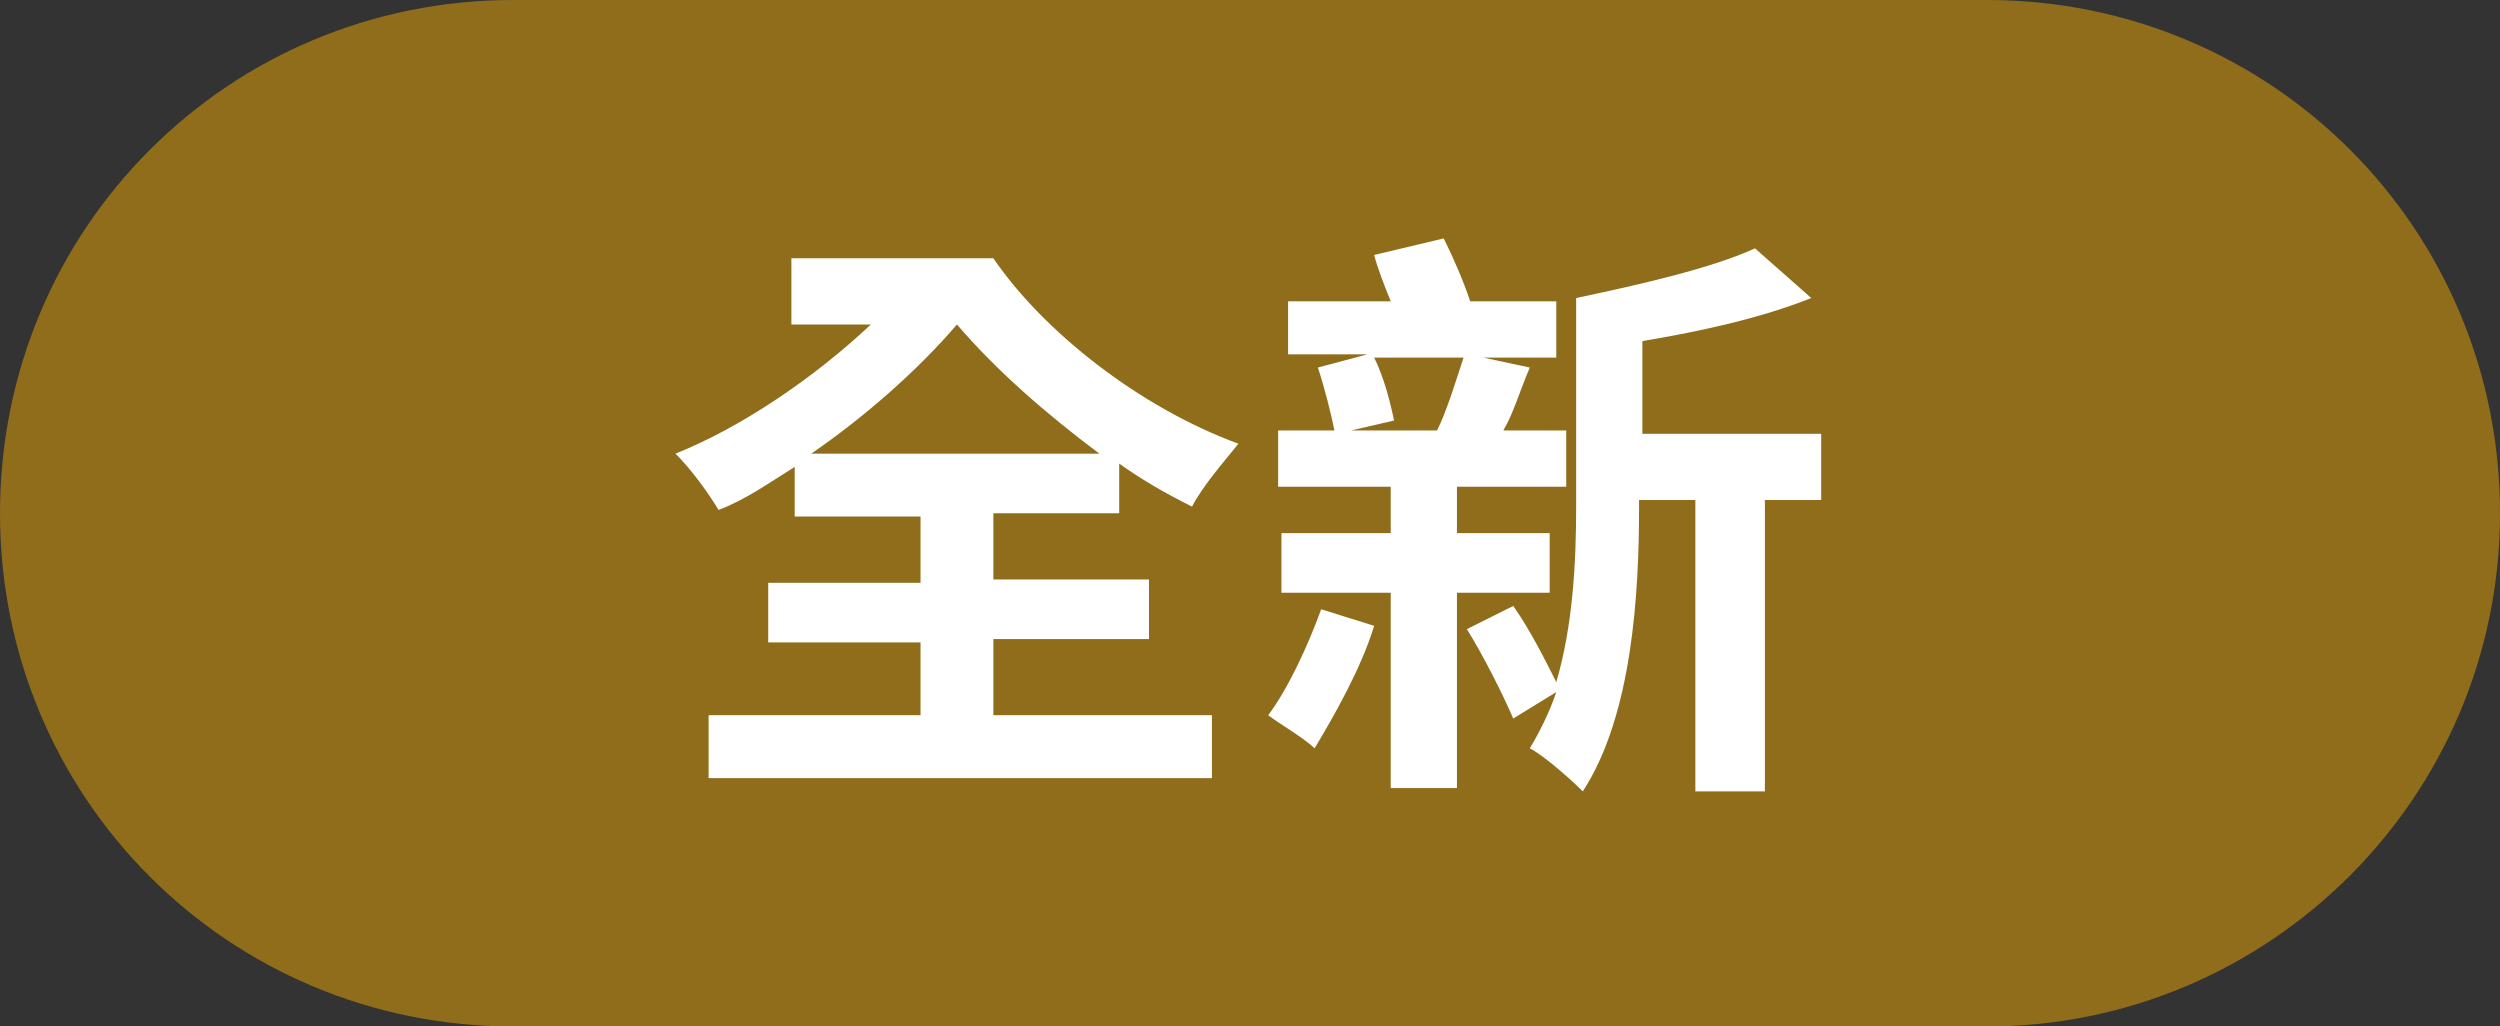
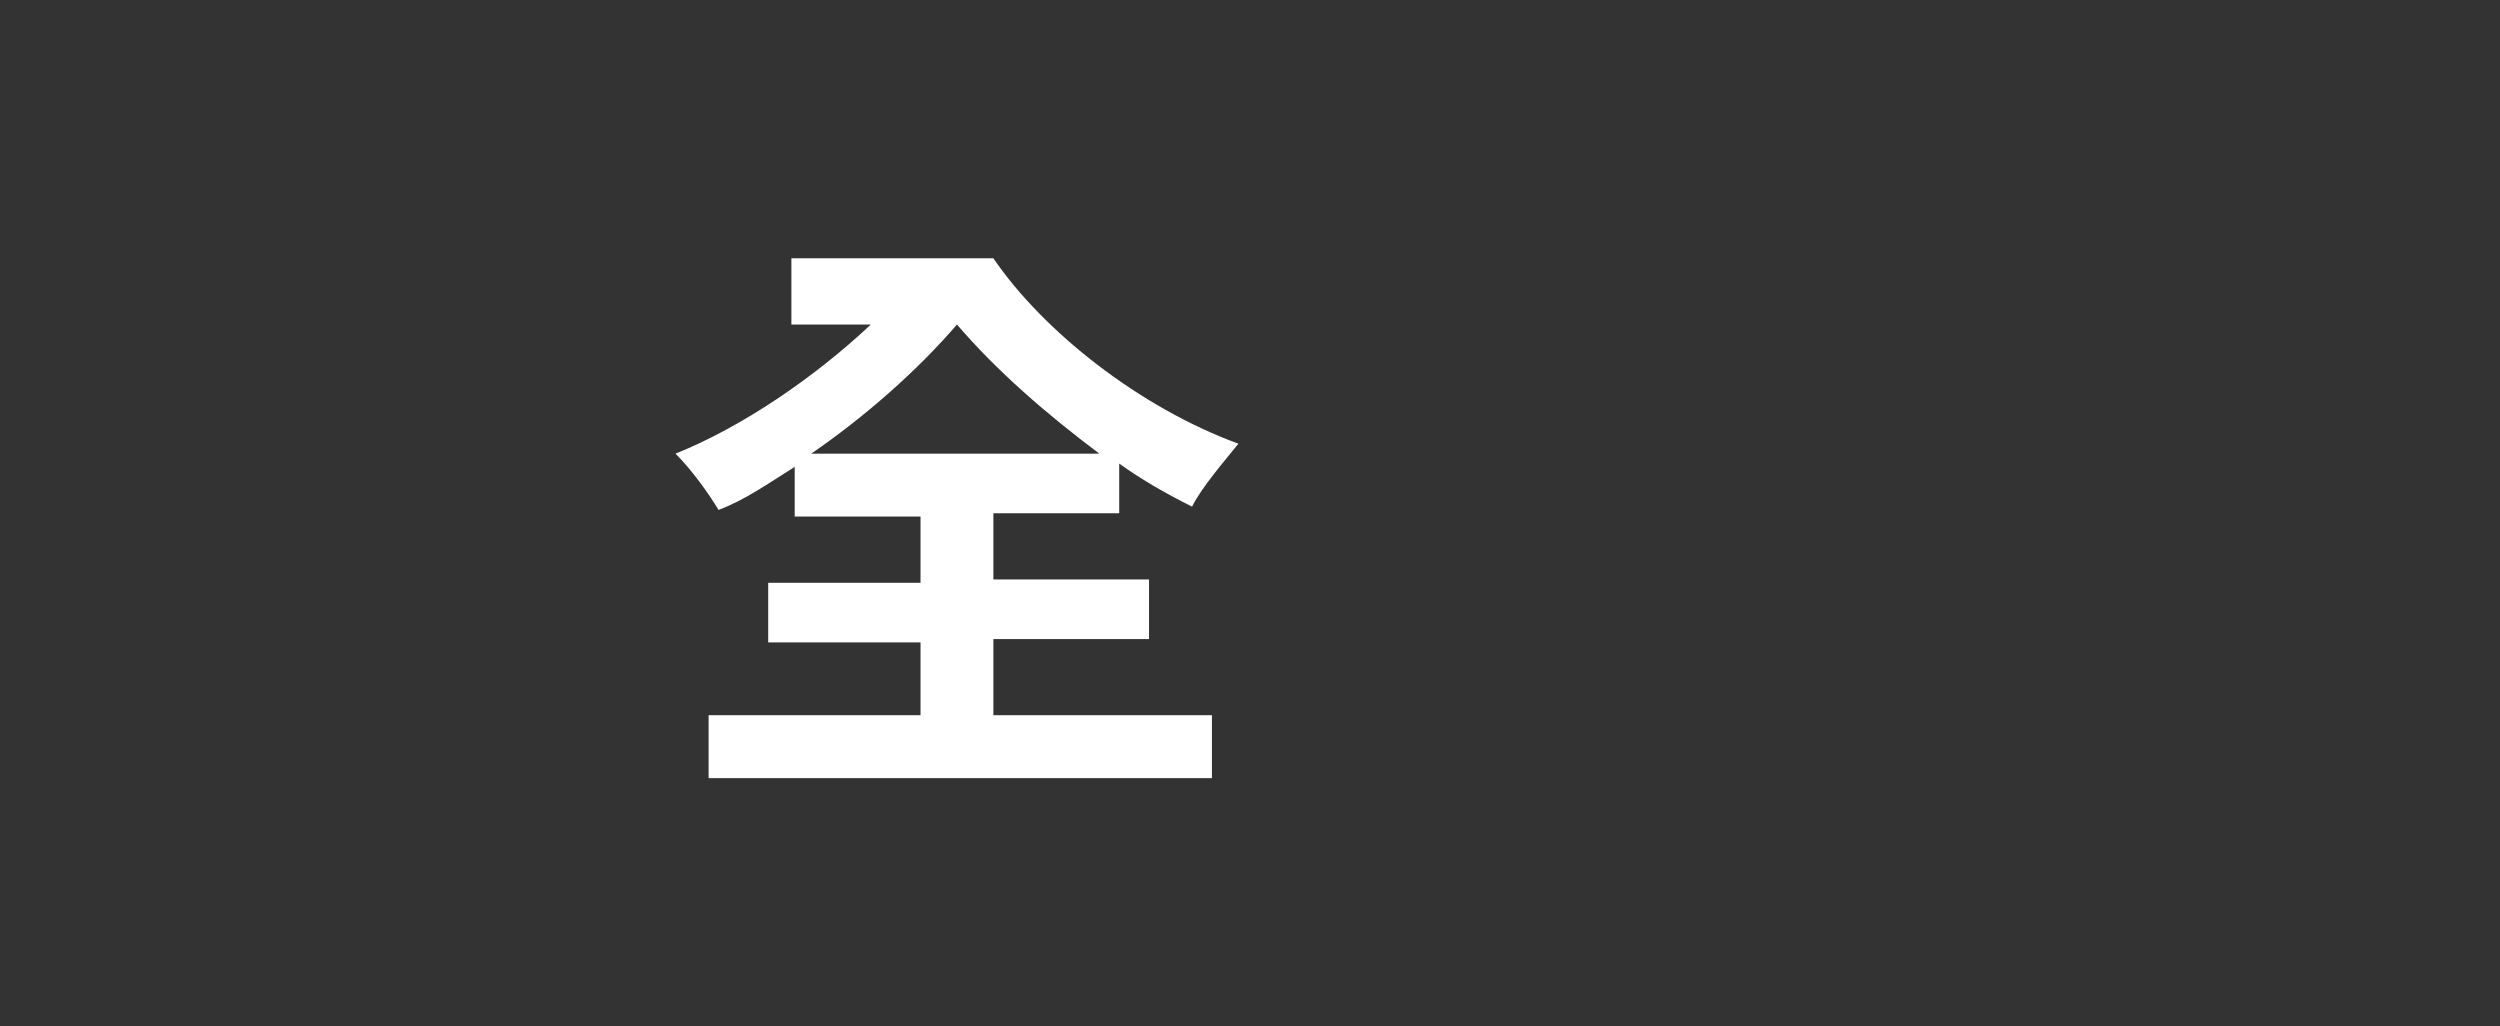
<svg xmlns="http://www.w3.org/2000/svg" version="1.1" id="圖層_1" x="0px" y="0px" viewBox="0 0 75.5 31" style="enable-background:new 0 0 75.5 31;" xml:space="preserve" width="75.5" height="31">
  <rect x="0" y="0" width="75.5" height="31" fill="#333333" stroke="none" />
  <style type="text/css">
	.st0{fill:#906D1B;}
	.st1{fill:#FFFFFF;}
</style>
-   <path class="st0" d="M15.5,0H60c8.6,0,15.5,6.9,15.5,15.5l0,0C75.5,24.1,68.5,31,60,31H15.5C6.9,31,0,24.1,0,15.5l0,0  C0,6.9,6.9,0,15.5,0z" />
  <g>
    <path class="st1" d="M30,21.6h6.6v1.9H21.4v-1.9h6.4v-2.2h-4.6v-1.8h4.6v-2H24v-1.5c-0.8,0.5-1.5,1-2.3,1.3   c-0.3-0.5-0.8-1.2-1.3-1.7c2-0.8,4.2-2.3,5.9-3.9h-2.4v-2H30c1.5,2.2,4.4,4.5,7.4,5.6c-0.4,0.5-1.1,1.3-1.4,1.9   c-0.8-0.4-1.5-0.8-2.2-1.3v1.5H30v2h4.7v1.8H30V21.6z M33.2,13.7c-1.6-1.2-3.1-2.5-4.3-3.9c-1.2,1.4-2.8,2.8-4.4,3.9H33.2z" />
-     <path class="st1" d="M41.5,18.9c-0.4,1.3-1.2,2.7-1.8,3.7c-0.3-0.3-1-0.7-1.4-1c0.6-0.8,1.2-2.1,1.6-3.2L41.5,18.9z M44,17.9v5.9   H42v-5.9h-3.3v-1.8H42v-1.4h-3.4V13h1.7c-0.1-0.5-0.3-1.3-0.5-1.9l1.5-0.4h-2.4V9.1h3.1c-0.2-0.5-0.4-1-0.5-1.4l2.1-0.5   c0.3,0.6,0.6,1.3,0.8,1.9h2.6v1.7h-2.2l1.4,0.3c-0.3,0.7-0.5,1.4-0.8,1.9h1.9v1.7H44v1.4h2.8v1.8H44z M41.5,10.8   c0.3,0.6,0.5,1.4,0.6,1.9L40.8,13h2.6c0.3-0.6,0.6-1.6,0.8-2.2H41.5z M55,15.1h-1.7v8.8h-2.1v-8.8h-1.7v0.2c0,2.6-0.2,6.3-1.7,8.6   c-0.4-0.4-1.2-1.1-1.6-1.3c0.3-0.5,0.6-1.1,0.8-1.7l-1.3,0.8c-0.3-0.7-0.9-1.9-1.4-2.7l1.4-0.7c0.5,0.7,1,1.7,1.3,2.3   c0.5-1.7,0.6-3.6,0.6-5.3V9c1.9-0.4,4.1-0.9,5.4-1.5L54.7,9c-1.5,0.6-3.3,1-5.1,1.3v2.8H55V15.1z" />
  </g>
</svg>